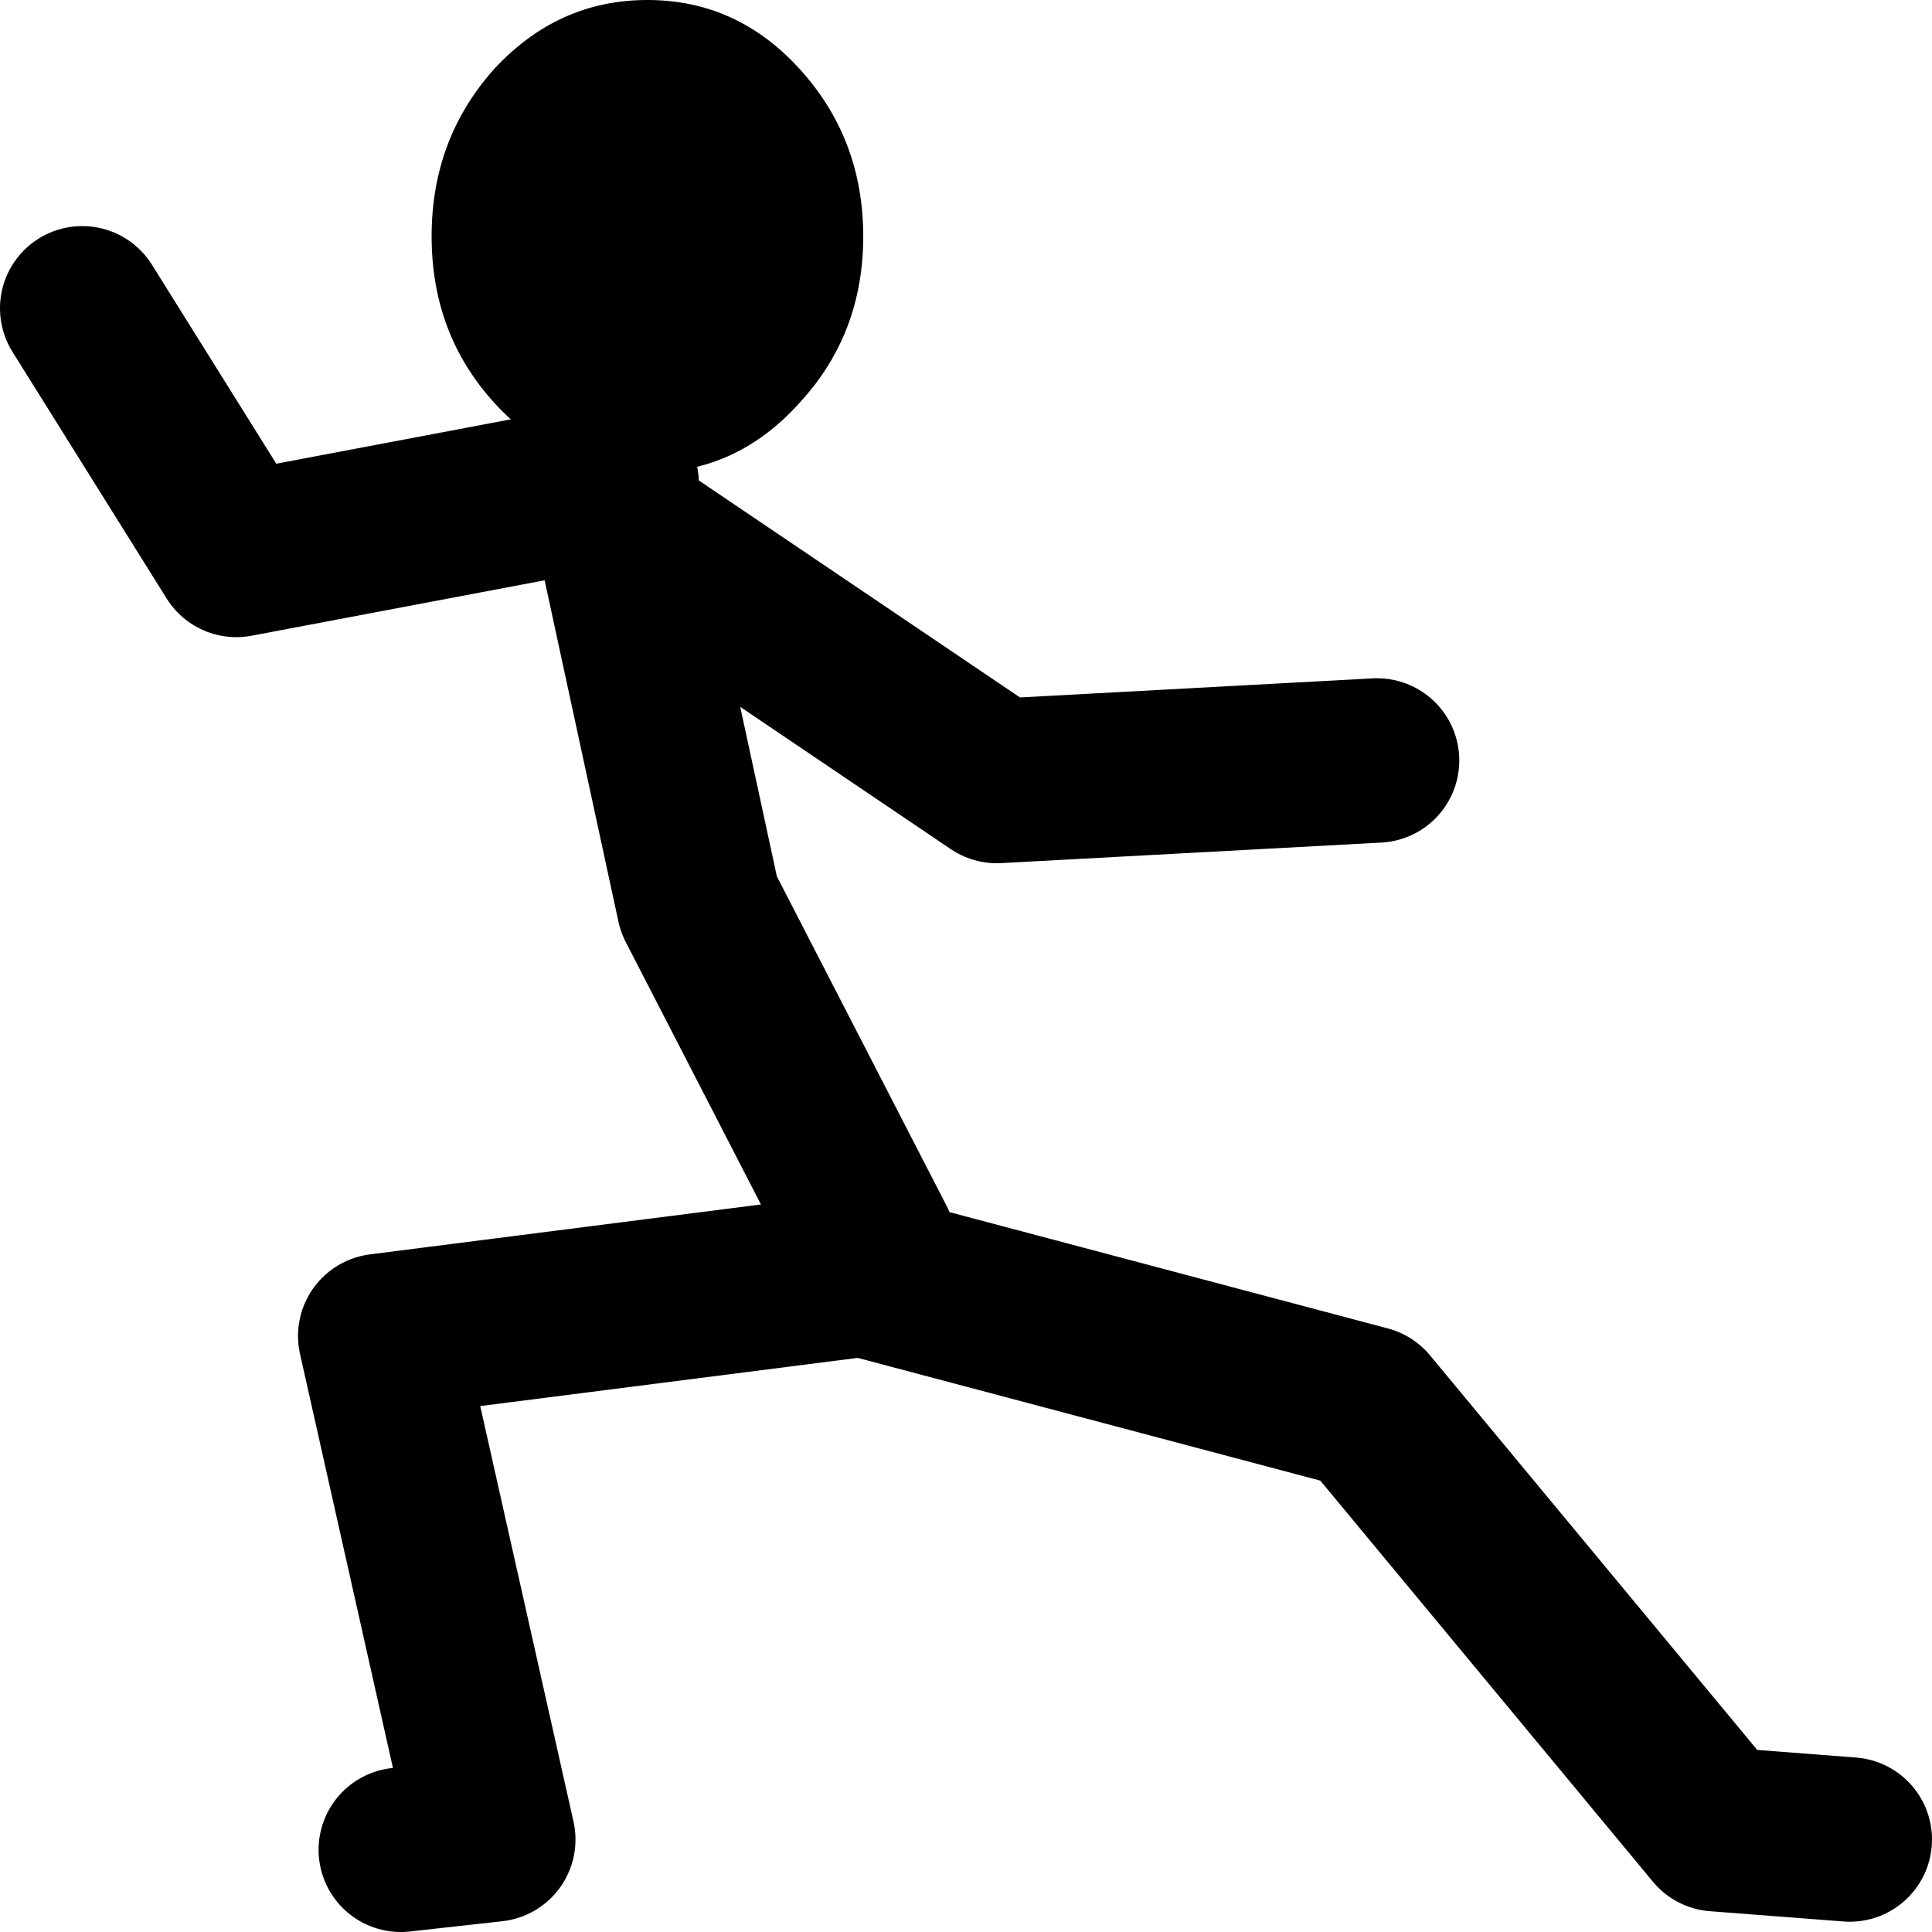
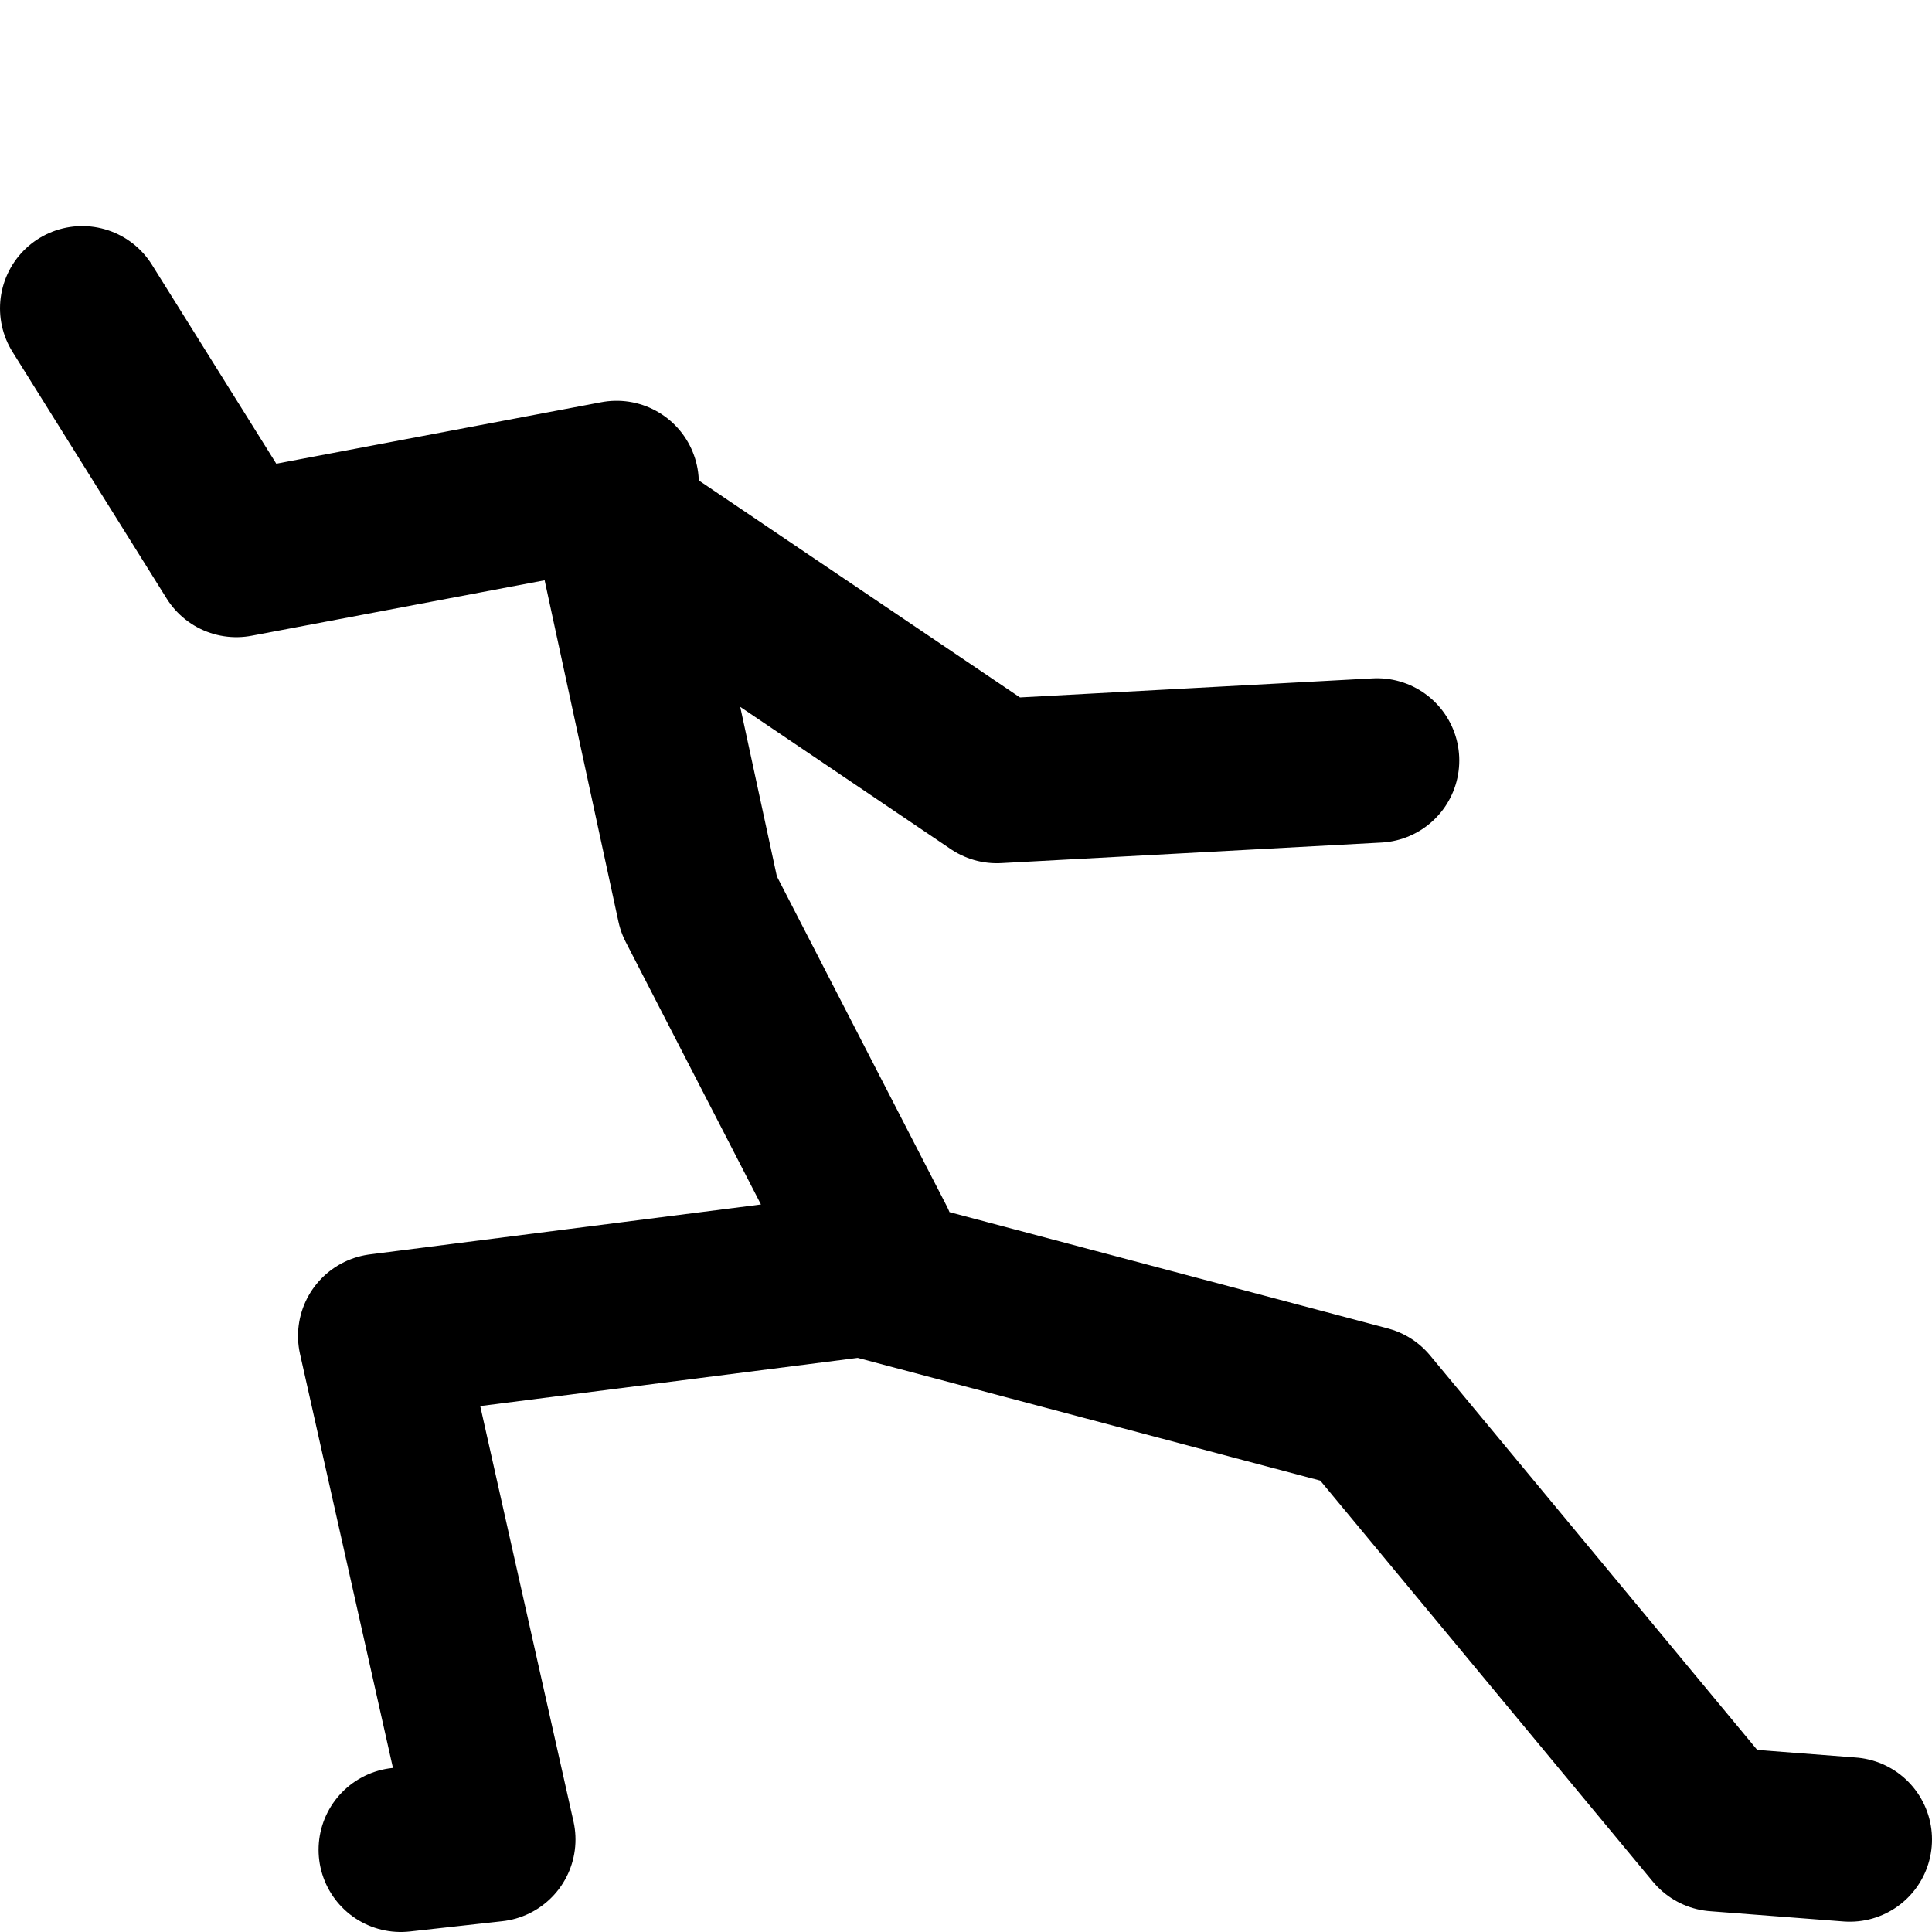
<svg xmlns="http://www.w3.org/2000/svg" height="94.0px" width="94.0px">
  <g transform="matrix(1.0, 0.0, 0.0, 1.0, 42.5, 89.0)">
-     <path d="M-3.6 -85.65 Q-0.5 -82.25 -0.5 -77.5 -0.5 -72.75 -3.6 -69.4 -6.65 -66.0 -11.0 -66.0 -15.35 -66.0 -18.45 -69.4 -21.5 -72.75 -21.5 -77.5 -21.5 -82.25 -18.45 -85.65 -15.35 -89.0 -11.0 -89.0 -6.65 -89.0 -3.6 -85.65" fill="#000000" fill-rule="evenodd" stroke="none" />
    <path d="M0.0 -28.5 L-8.5 -45.0 -12.5 -63.5 6.0 -51.0 24.5 -52.0 M-12.5 -65.5 L-31.0 -62.0 -38.5 -74.0 M-23.0 1.0 L-18.5 0.5 -24.0 -24.0 -0.5 -27.0 24.0 -20.5 41.0 0.0 47.5 0.5" fill="none" stroke="#000000" stroke-linecap="round" stroke-linejoin="round" stroke-width="8.0" />
  </g>
</svg>